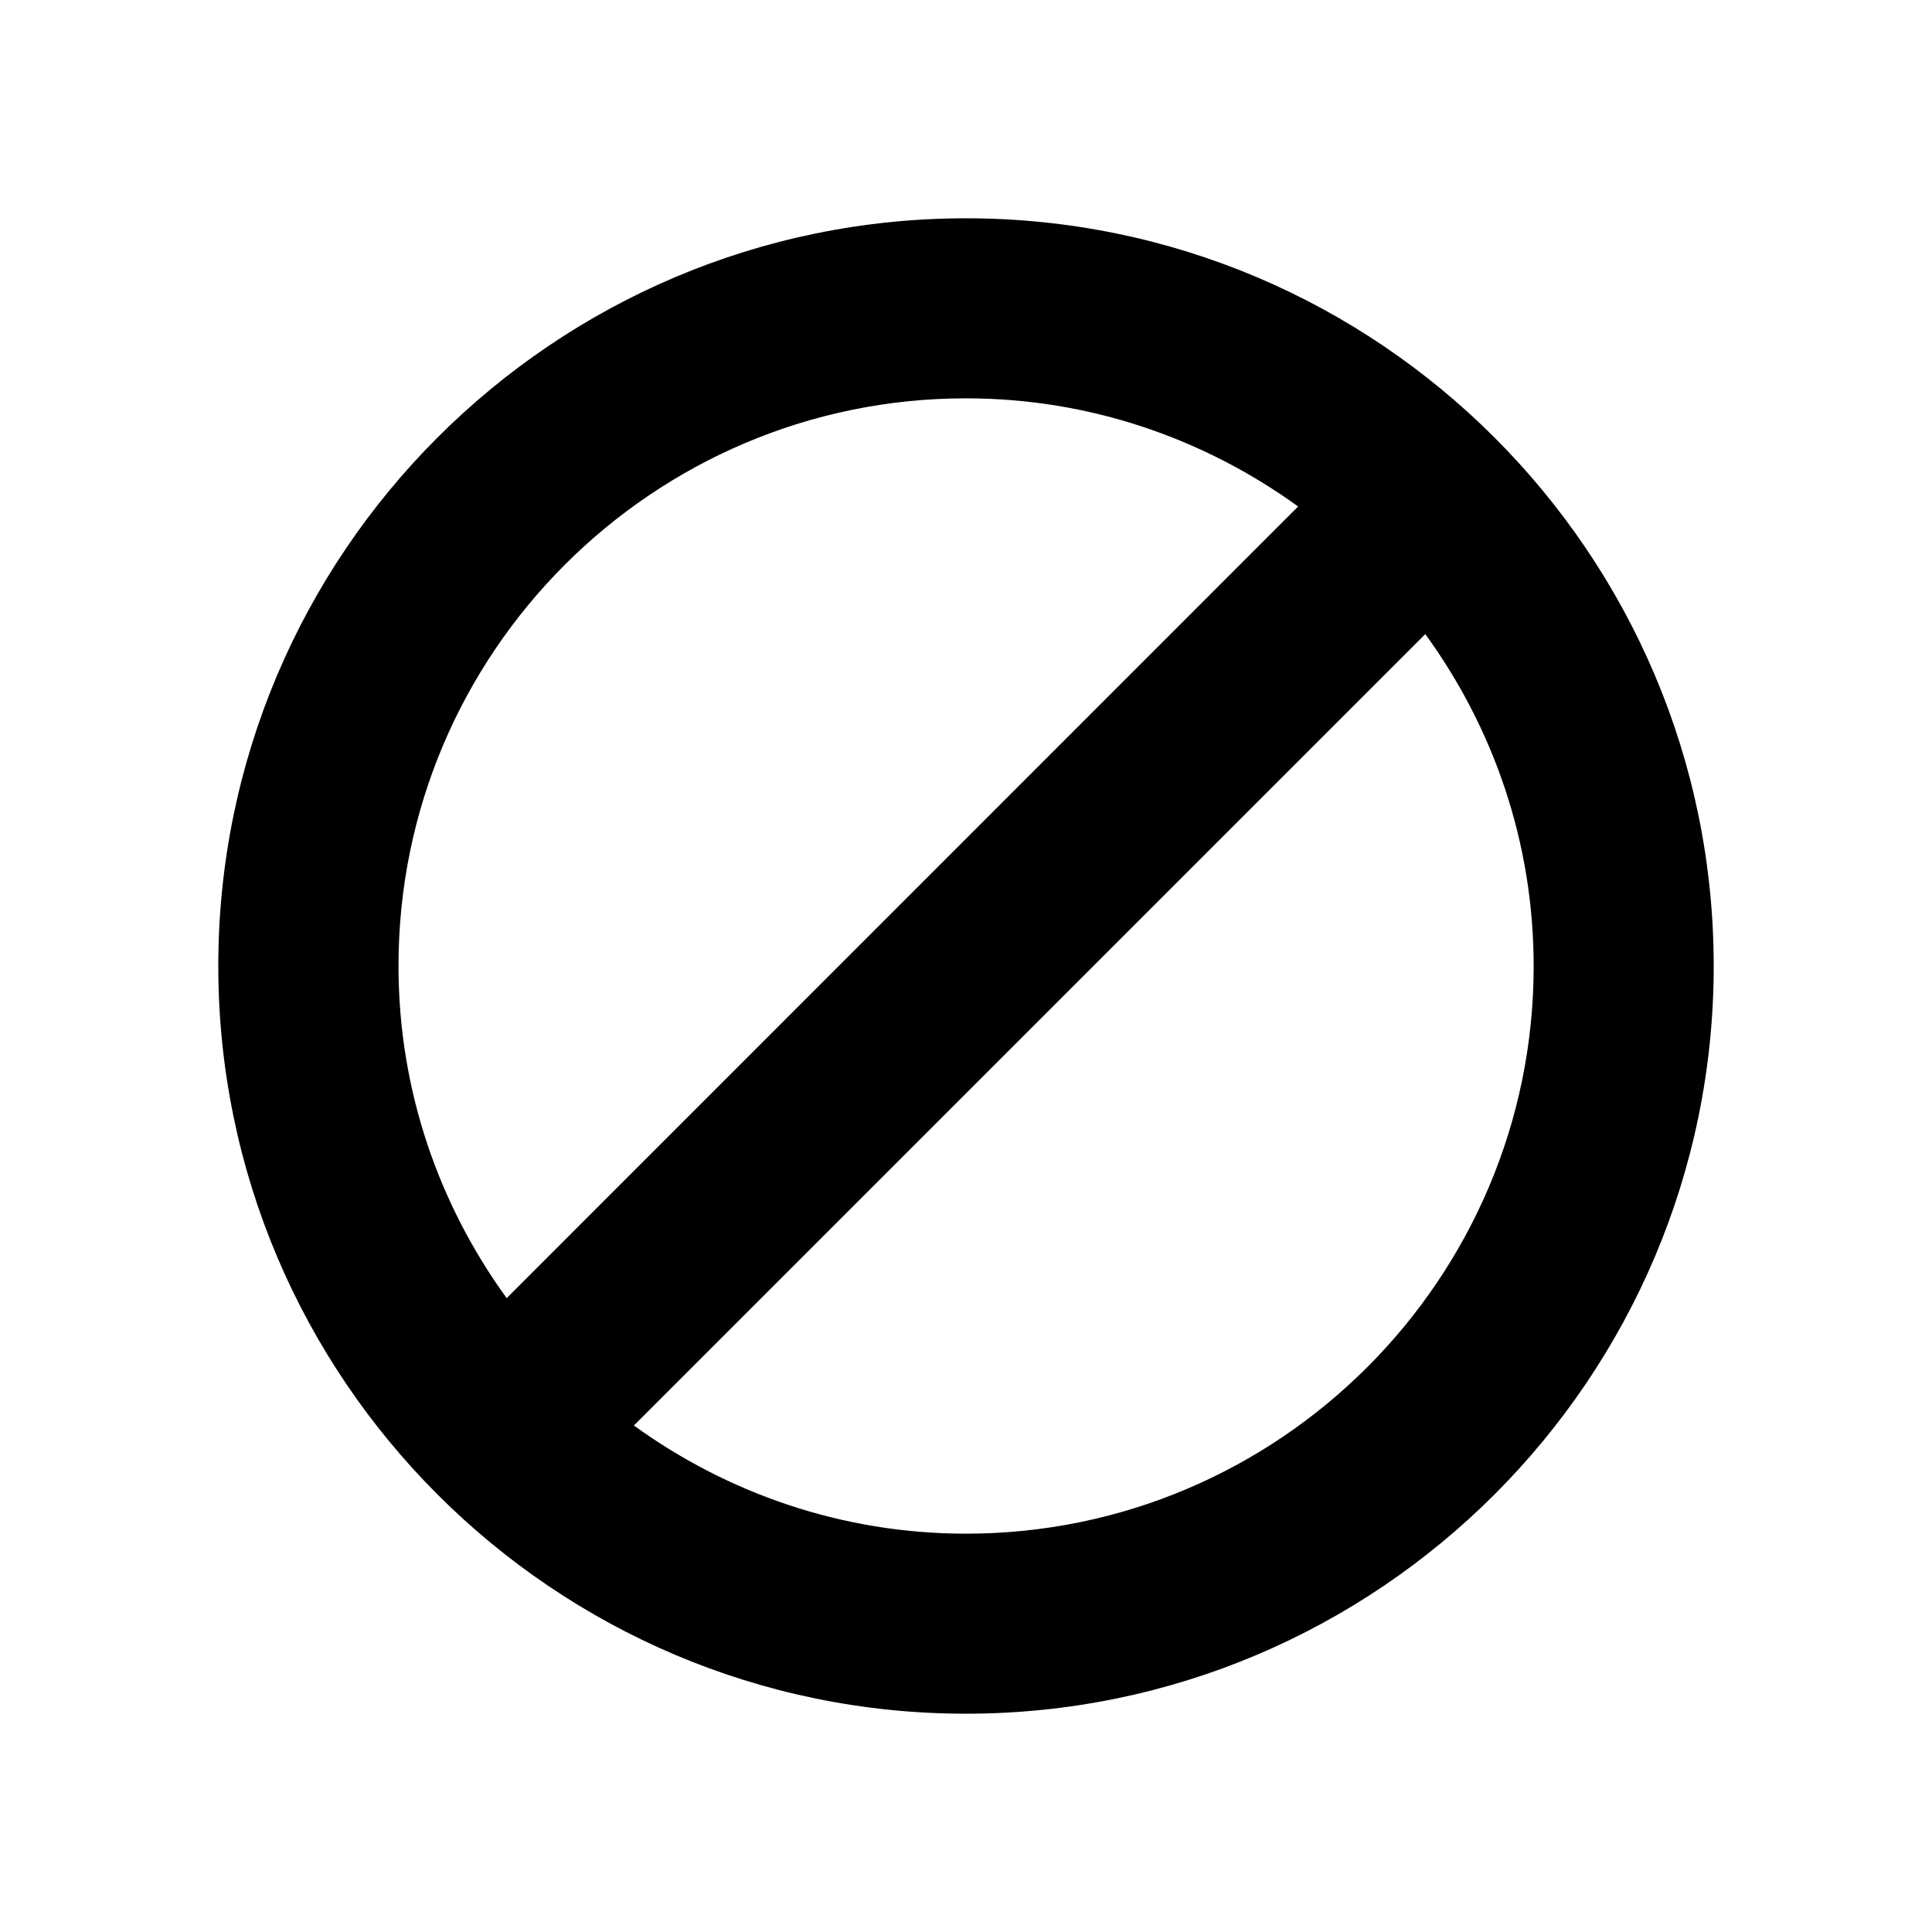
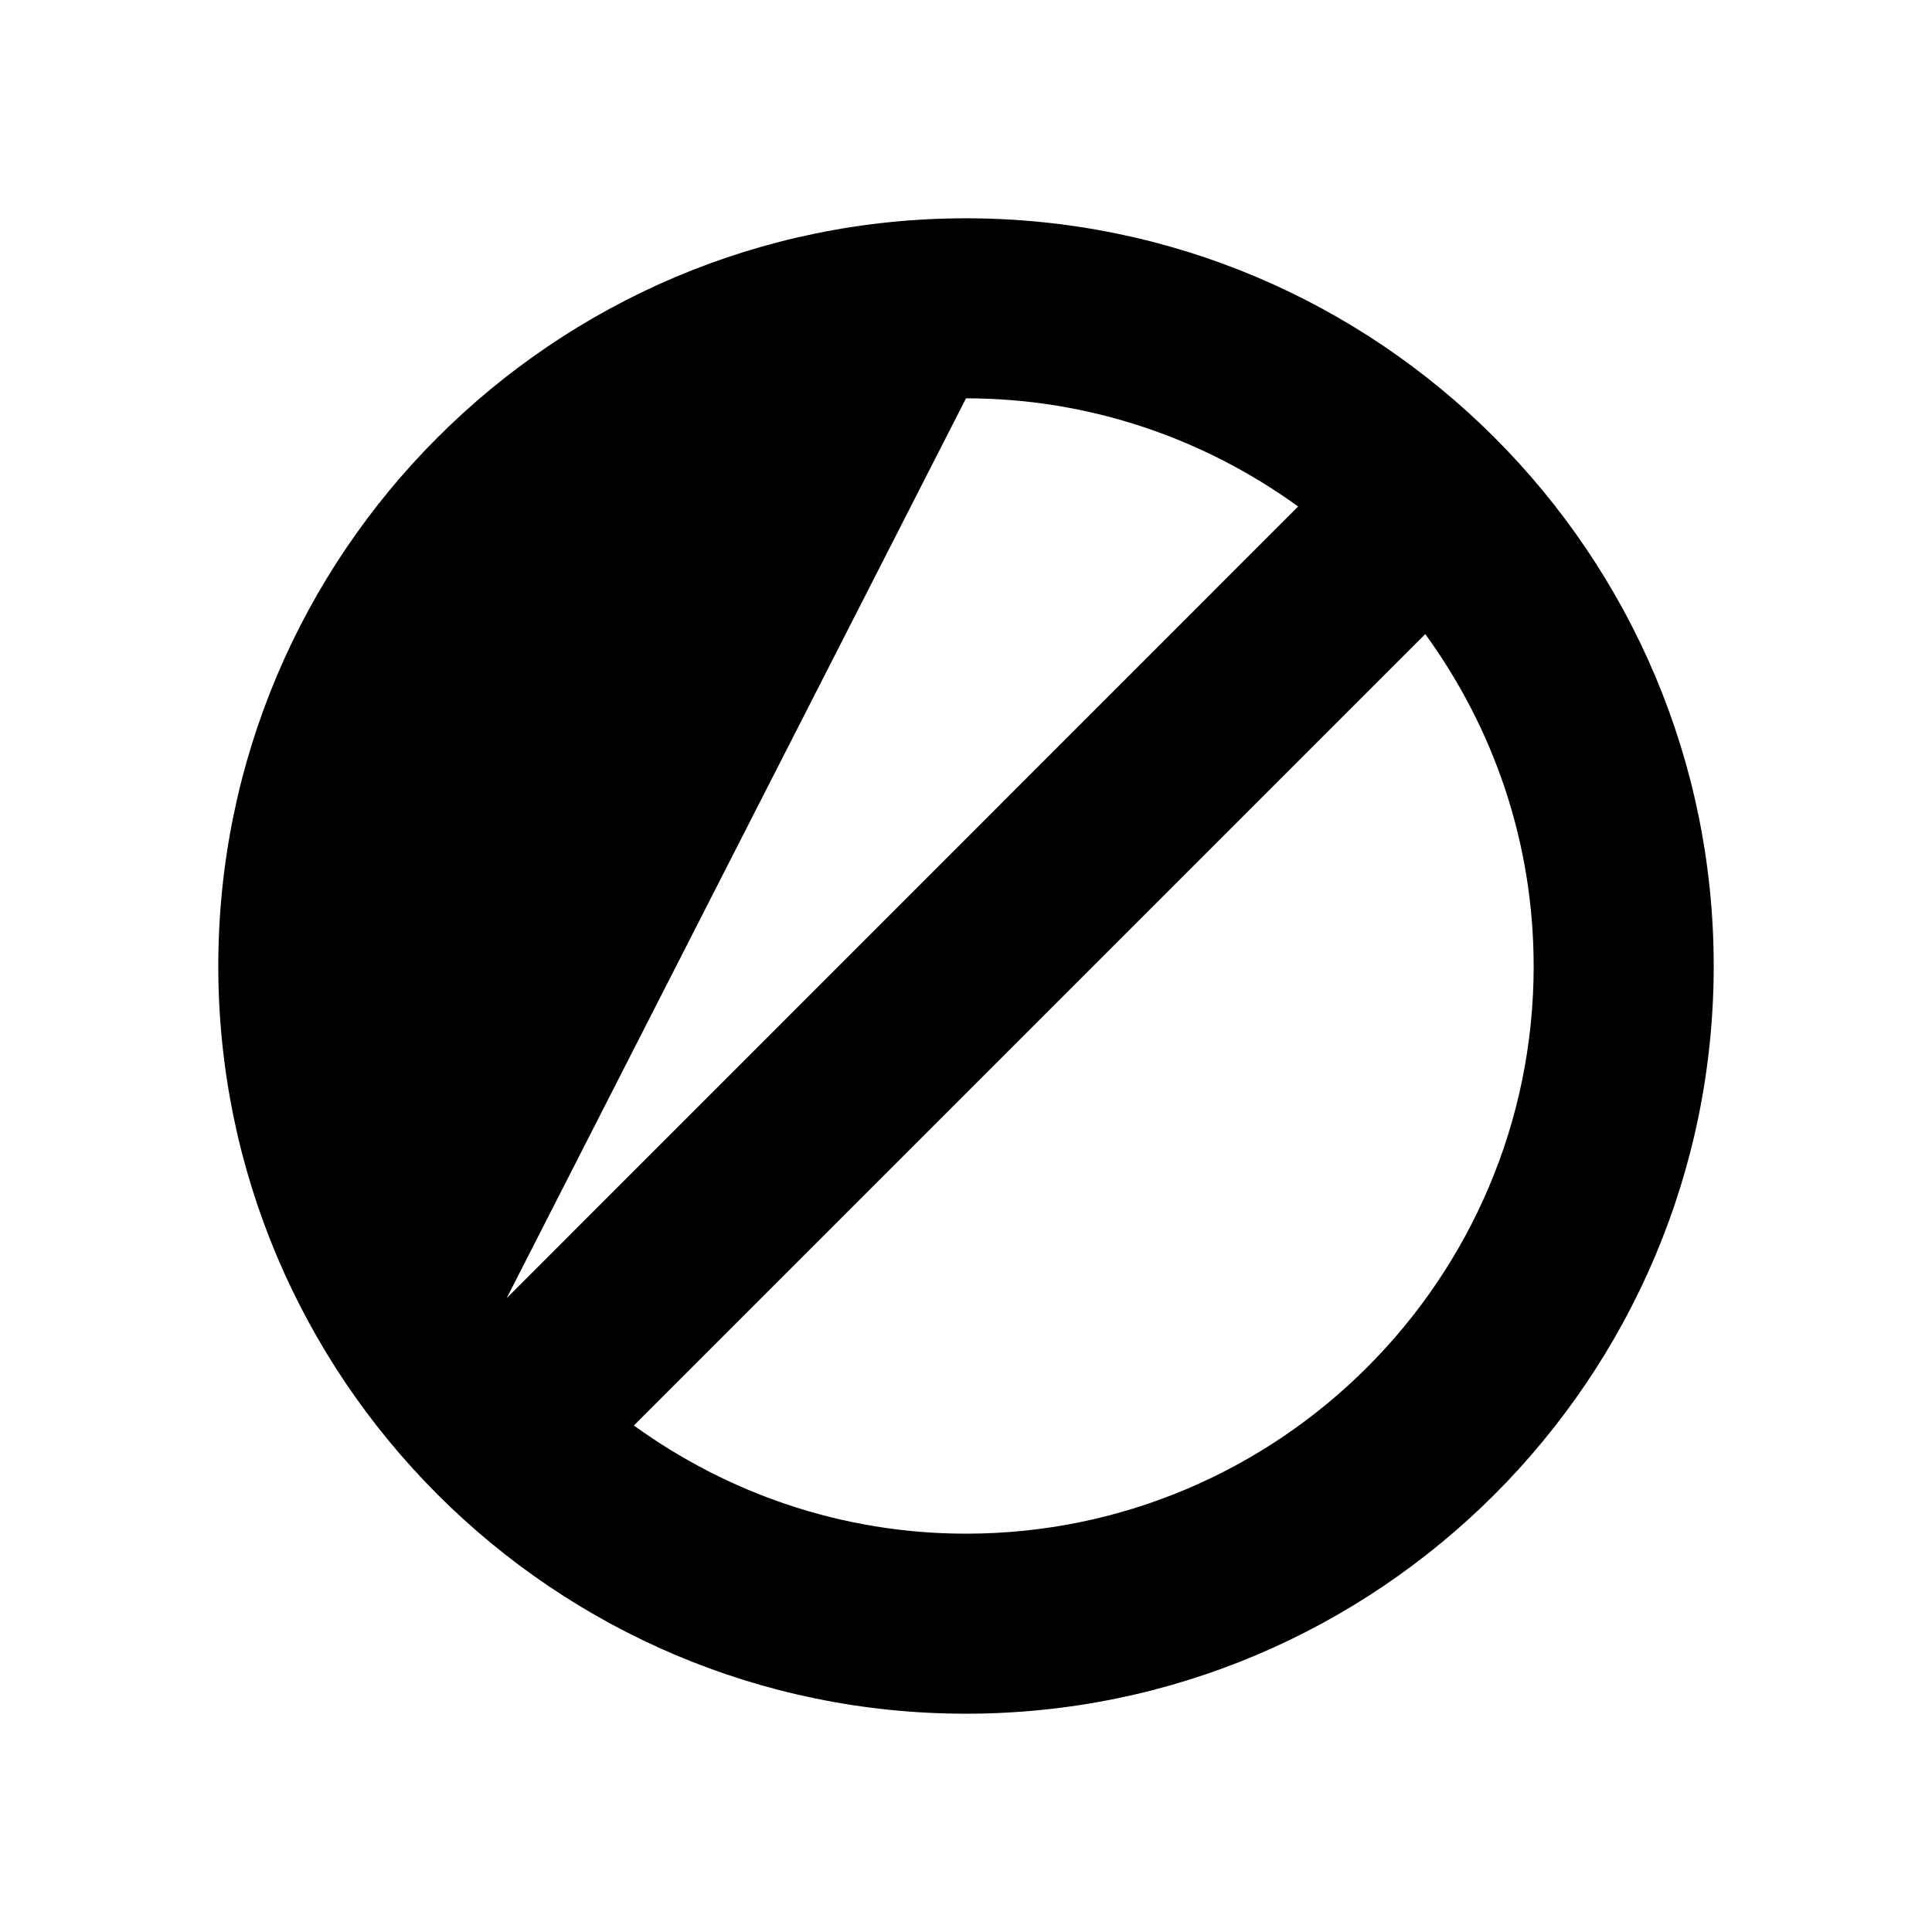
<svg xmlns="http://www.w3.org/2000/svg" fill="#000000" width="800px" height="800px" version="1.1" viewBox="144 144 512 512">
-   <path d="m400 598.15c109.28 0 198.15-88.871 198.15-198.15s-88.875-198.15-198.15-198.15c-109.28 0-198.15 88.871-198.15 198.15 0 109.27 88.871 198.15 198.15 198.15zm150.44-198.15c0 82.977-67.512 150.44-150.44 150.44-32.848 0-63.227-10.73-88.016-28.668l209.73-209.73c17.984 24.734 28.719 55.066 28.719 87.965zm-150.44-150.44c32.848 0 63.227 10.73 88.016 28.668l-209.74 209.79c-17.984-24.789-28.668-55.117-28.668-88.016-0.047-82.98 67.461-150.44 150.39-150.44z" />
+   <path d="m400 598.15c109.28 0 198.15-88.871 198.15-198.15s-88.875-198.15-198.15-198.15c-109.28 0-198.15 88.871-198.15 198.15 0 109.27 88.871 198.15 198.15 198.15zm150.44-198.15c0 82.977-67.512 150.44-150.44 150.44-32.848 0-63.227-10.73-88.016-28.668l209.73-209.73c17.984 24.734 28.719 55.066 28.719 87.965zm-150.44-150.44c32.848 0 63.227 10.73 88.016 28.668l-209.74 209.79z" />
</svg>